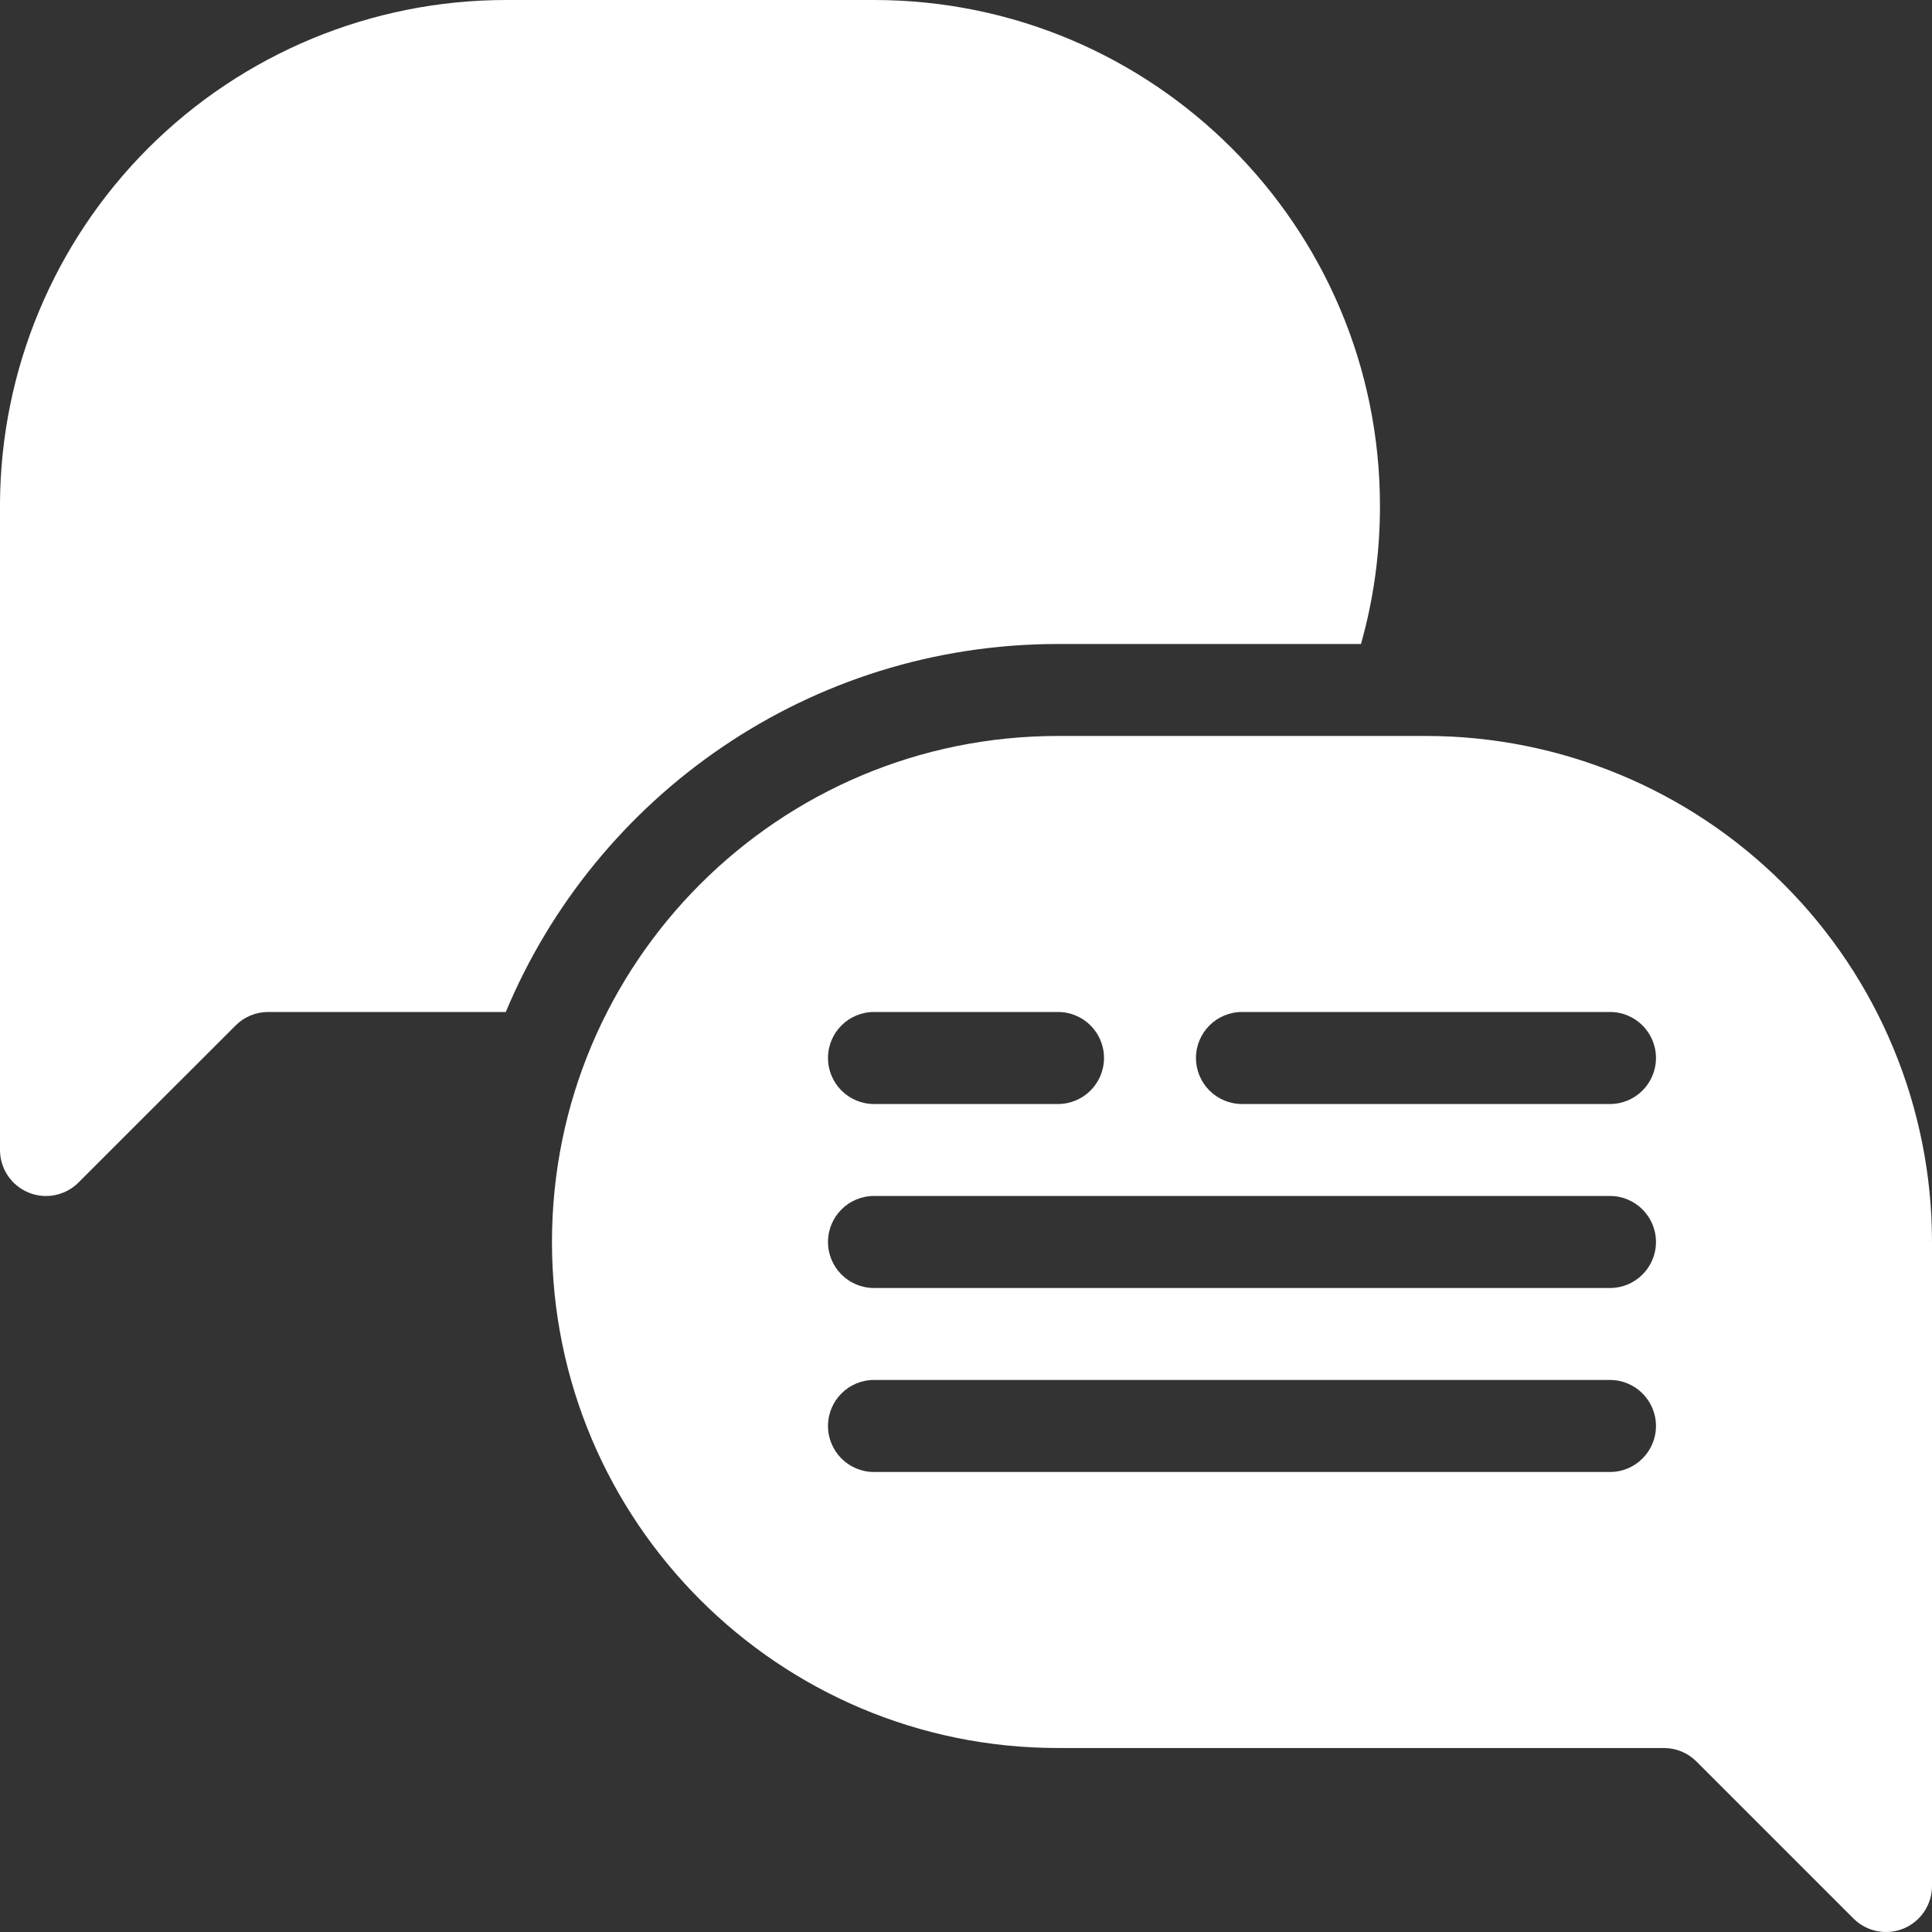
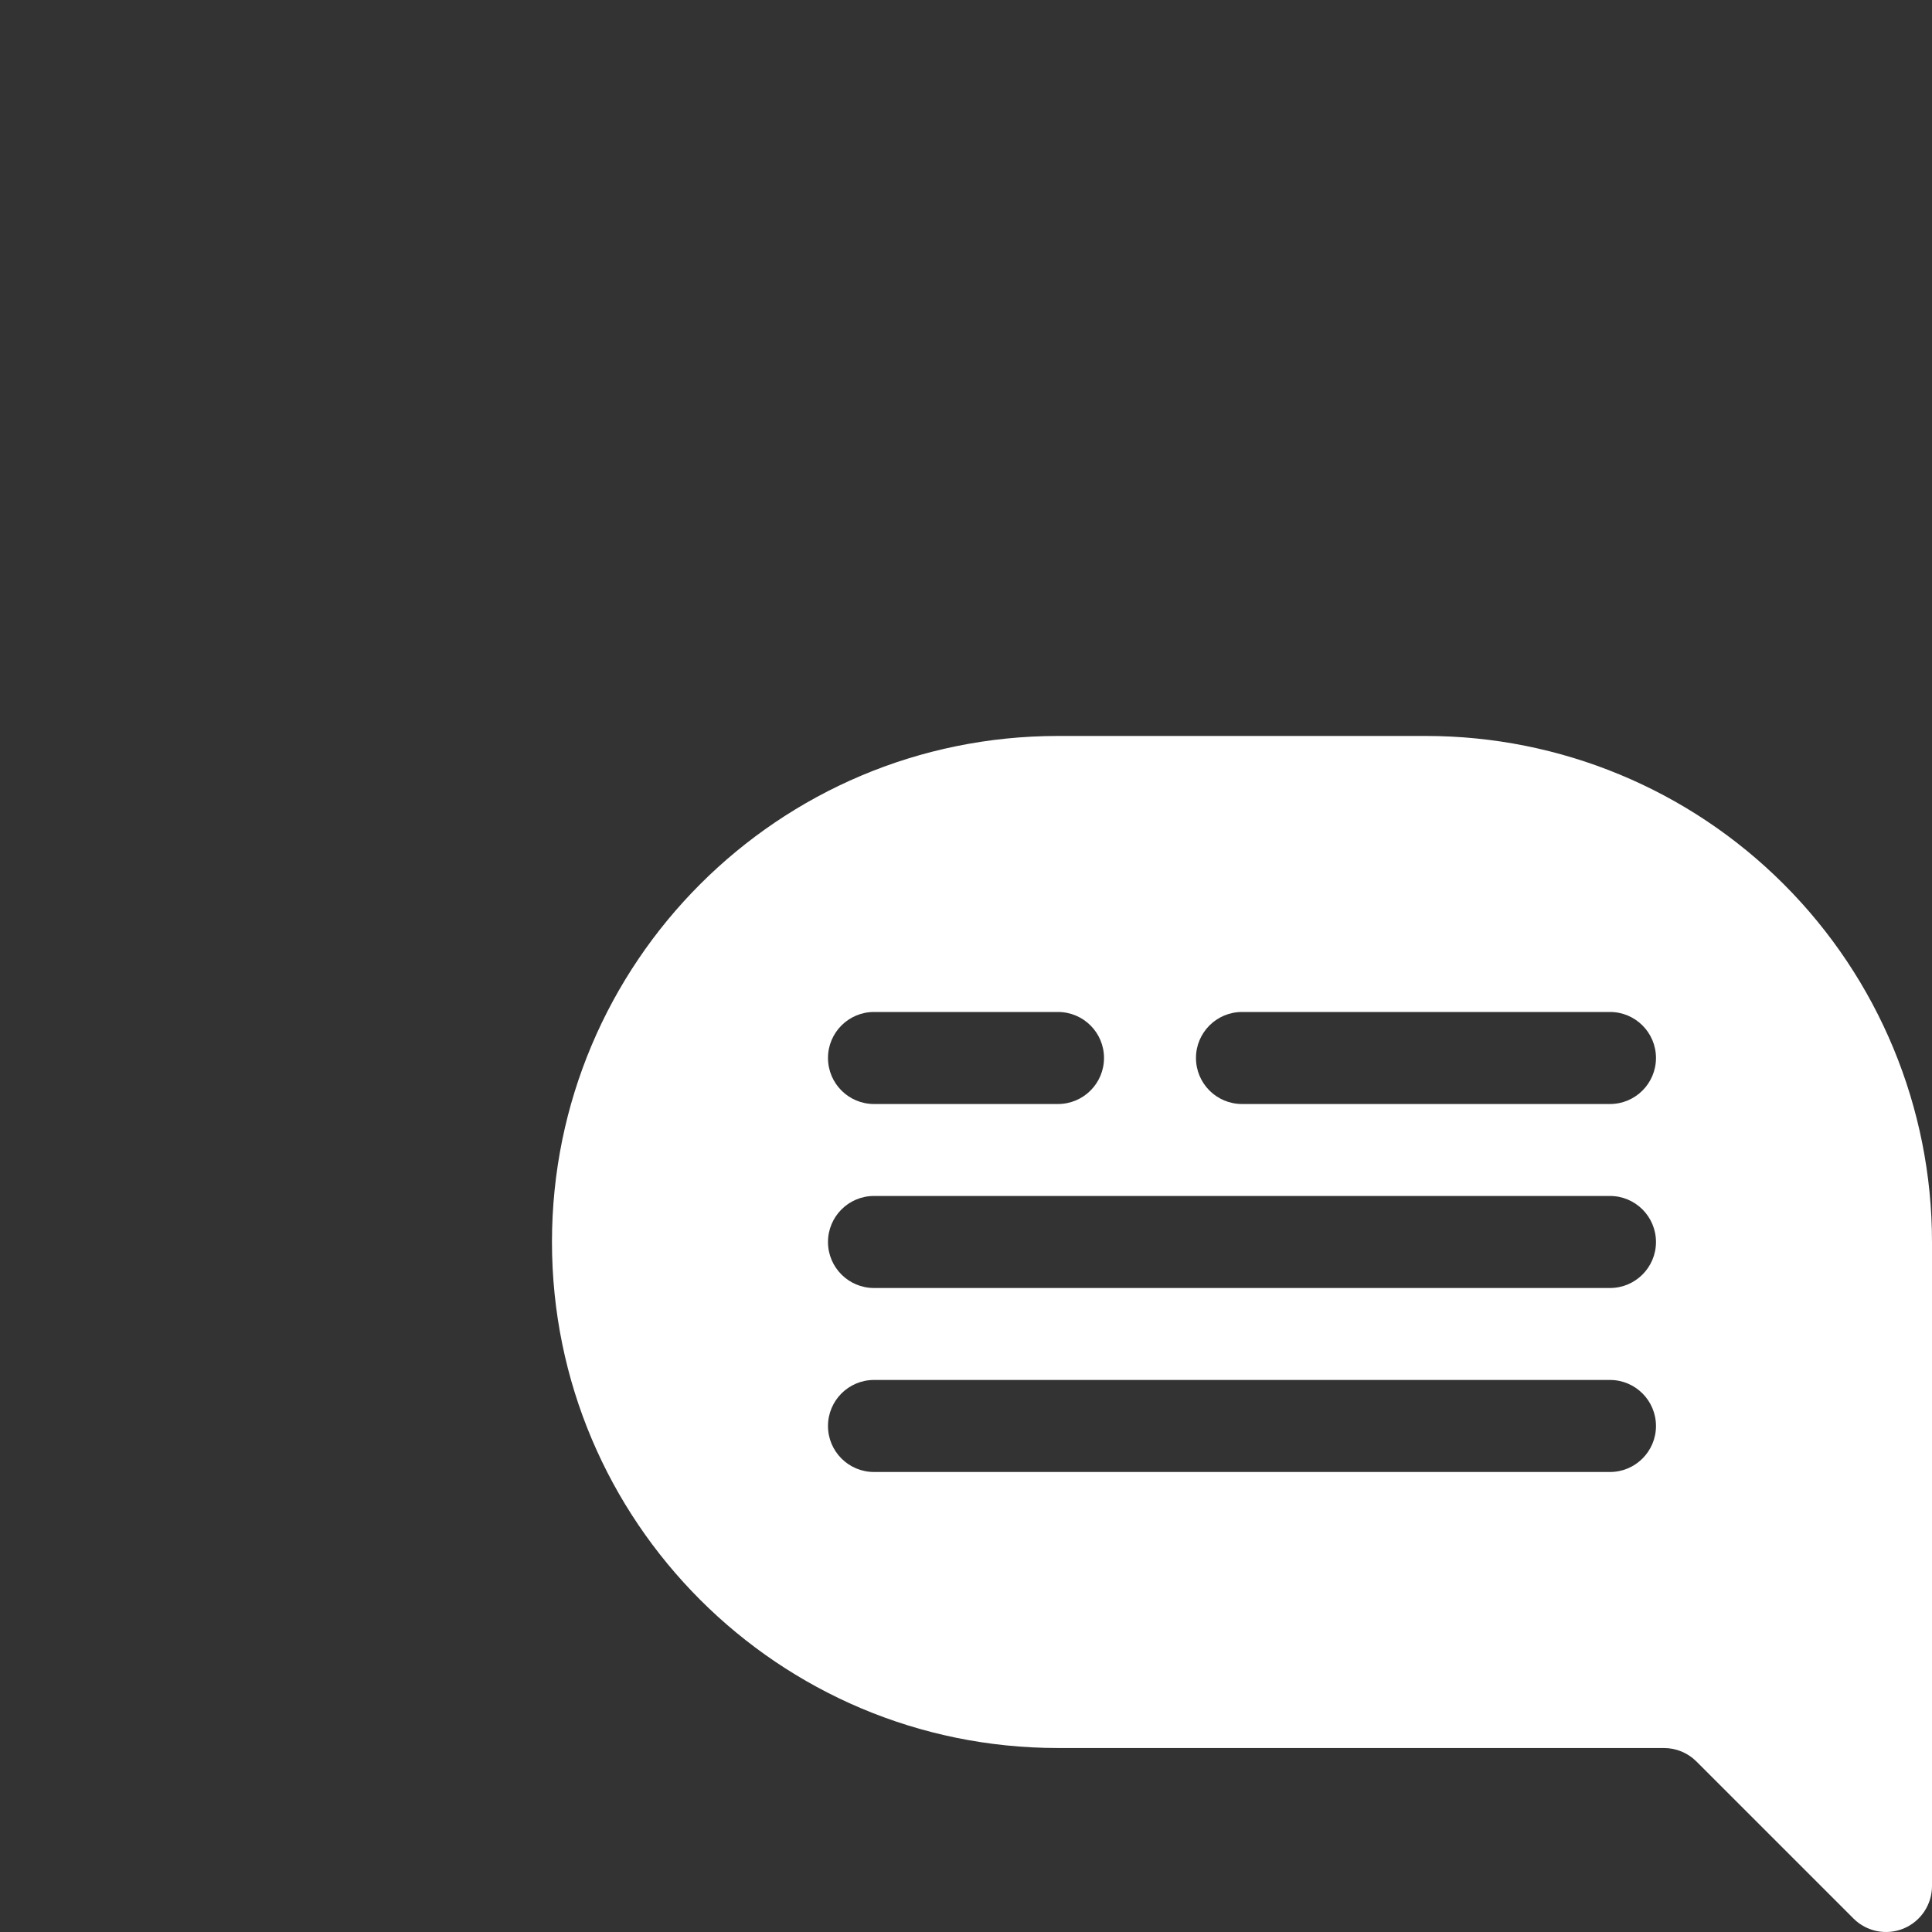
<svg xmlns="http://www.w3.org/2000/svg" width="30" height="30" viewBox="0 0 30 30" fill="none">
  <rect x="0" y="0" width="30" height="30" fill="#333333" stroke="none" />
-   <path fill-rule="evenodd" clip-rule="evenodd" d="M21.133 10C21.326 9.319 21.428 8.6 21.428 7.857C21.428 3.518 17.911 0 13.571 0H7.857C5.774 0 3.775 0.828 2.301 2.301C0.839 3.764 0.013 5.742 0 7.809V17.857C0 18.146 0.174 18.406 0.441 18.517C0.708 18.628 1.015 18.566 1.219 18.362L3.658 15.924C3.792 15.789 3.974 15.714 4.163 15.714H7.854C9.254 12.358 12.566 10 16.428 10H21.133Z" fill="white" />
  <path fill-rule="evenodd" clip-rule="evenodd" d="M30 19.286C30 17.202 29.172 15.204 27.698 13.73C26.225 12.256 24.226 11.428 22.143 11.428H16.428C12.089 11.428 8.571 14.946 8.571 19.286C8.571 23.625 12.089 27.143 16.428 27.143H25.837C26.026 27.143 26.208 27.218 26.342 27.352L28.781 29.791C28.985 29.995 29.292 30.056 29.559 29.946C29.826 29.835 30 29.574 30 29.286V19.286ZM13.571 22.857H25C25.394 22.857 25.714 22.537 25.714 22.143C25.714 21.748 25.394 21.428 25 21.428H13.571C13.177 21.428 12.857 21.748 12.857 22.143C12.857 22.537 13.177 22.857 13.571 22.857ZM13.571 20H25C25.394 20 25.714 19.68 25.714 19.286C25.714 18.891 25.394 18.571 25 18.571H13.571C13.177 18.571 12.857 18.891 12.857 19.286C12.857 19.68 13.177 20 13.571 20ZM13.571 17.143H16.428C16.823 17.143 17.143 16.823 17.143 16.428C17.143 16.034 16.823 15.714 16.428 15.714H13.571C13.177 15.714 12.857 16.034 12.857 16.428C12.857 16.823 13.177 17.143 13.571 17.143ZM19.286 17.143H25C25.394 17.143 25.714 16.823 25.714 16.428C25.714 16.034 25.394 15.714 25 15.714H19.286C18.891 15.714 18.571 16.034 18.571 16.428C18.571 16.823 18.891 17.143 19.286 17.143Z" fill="white" />
</svg>